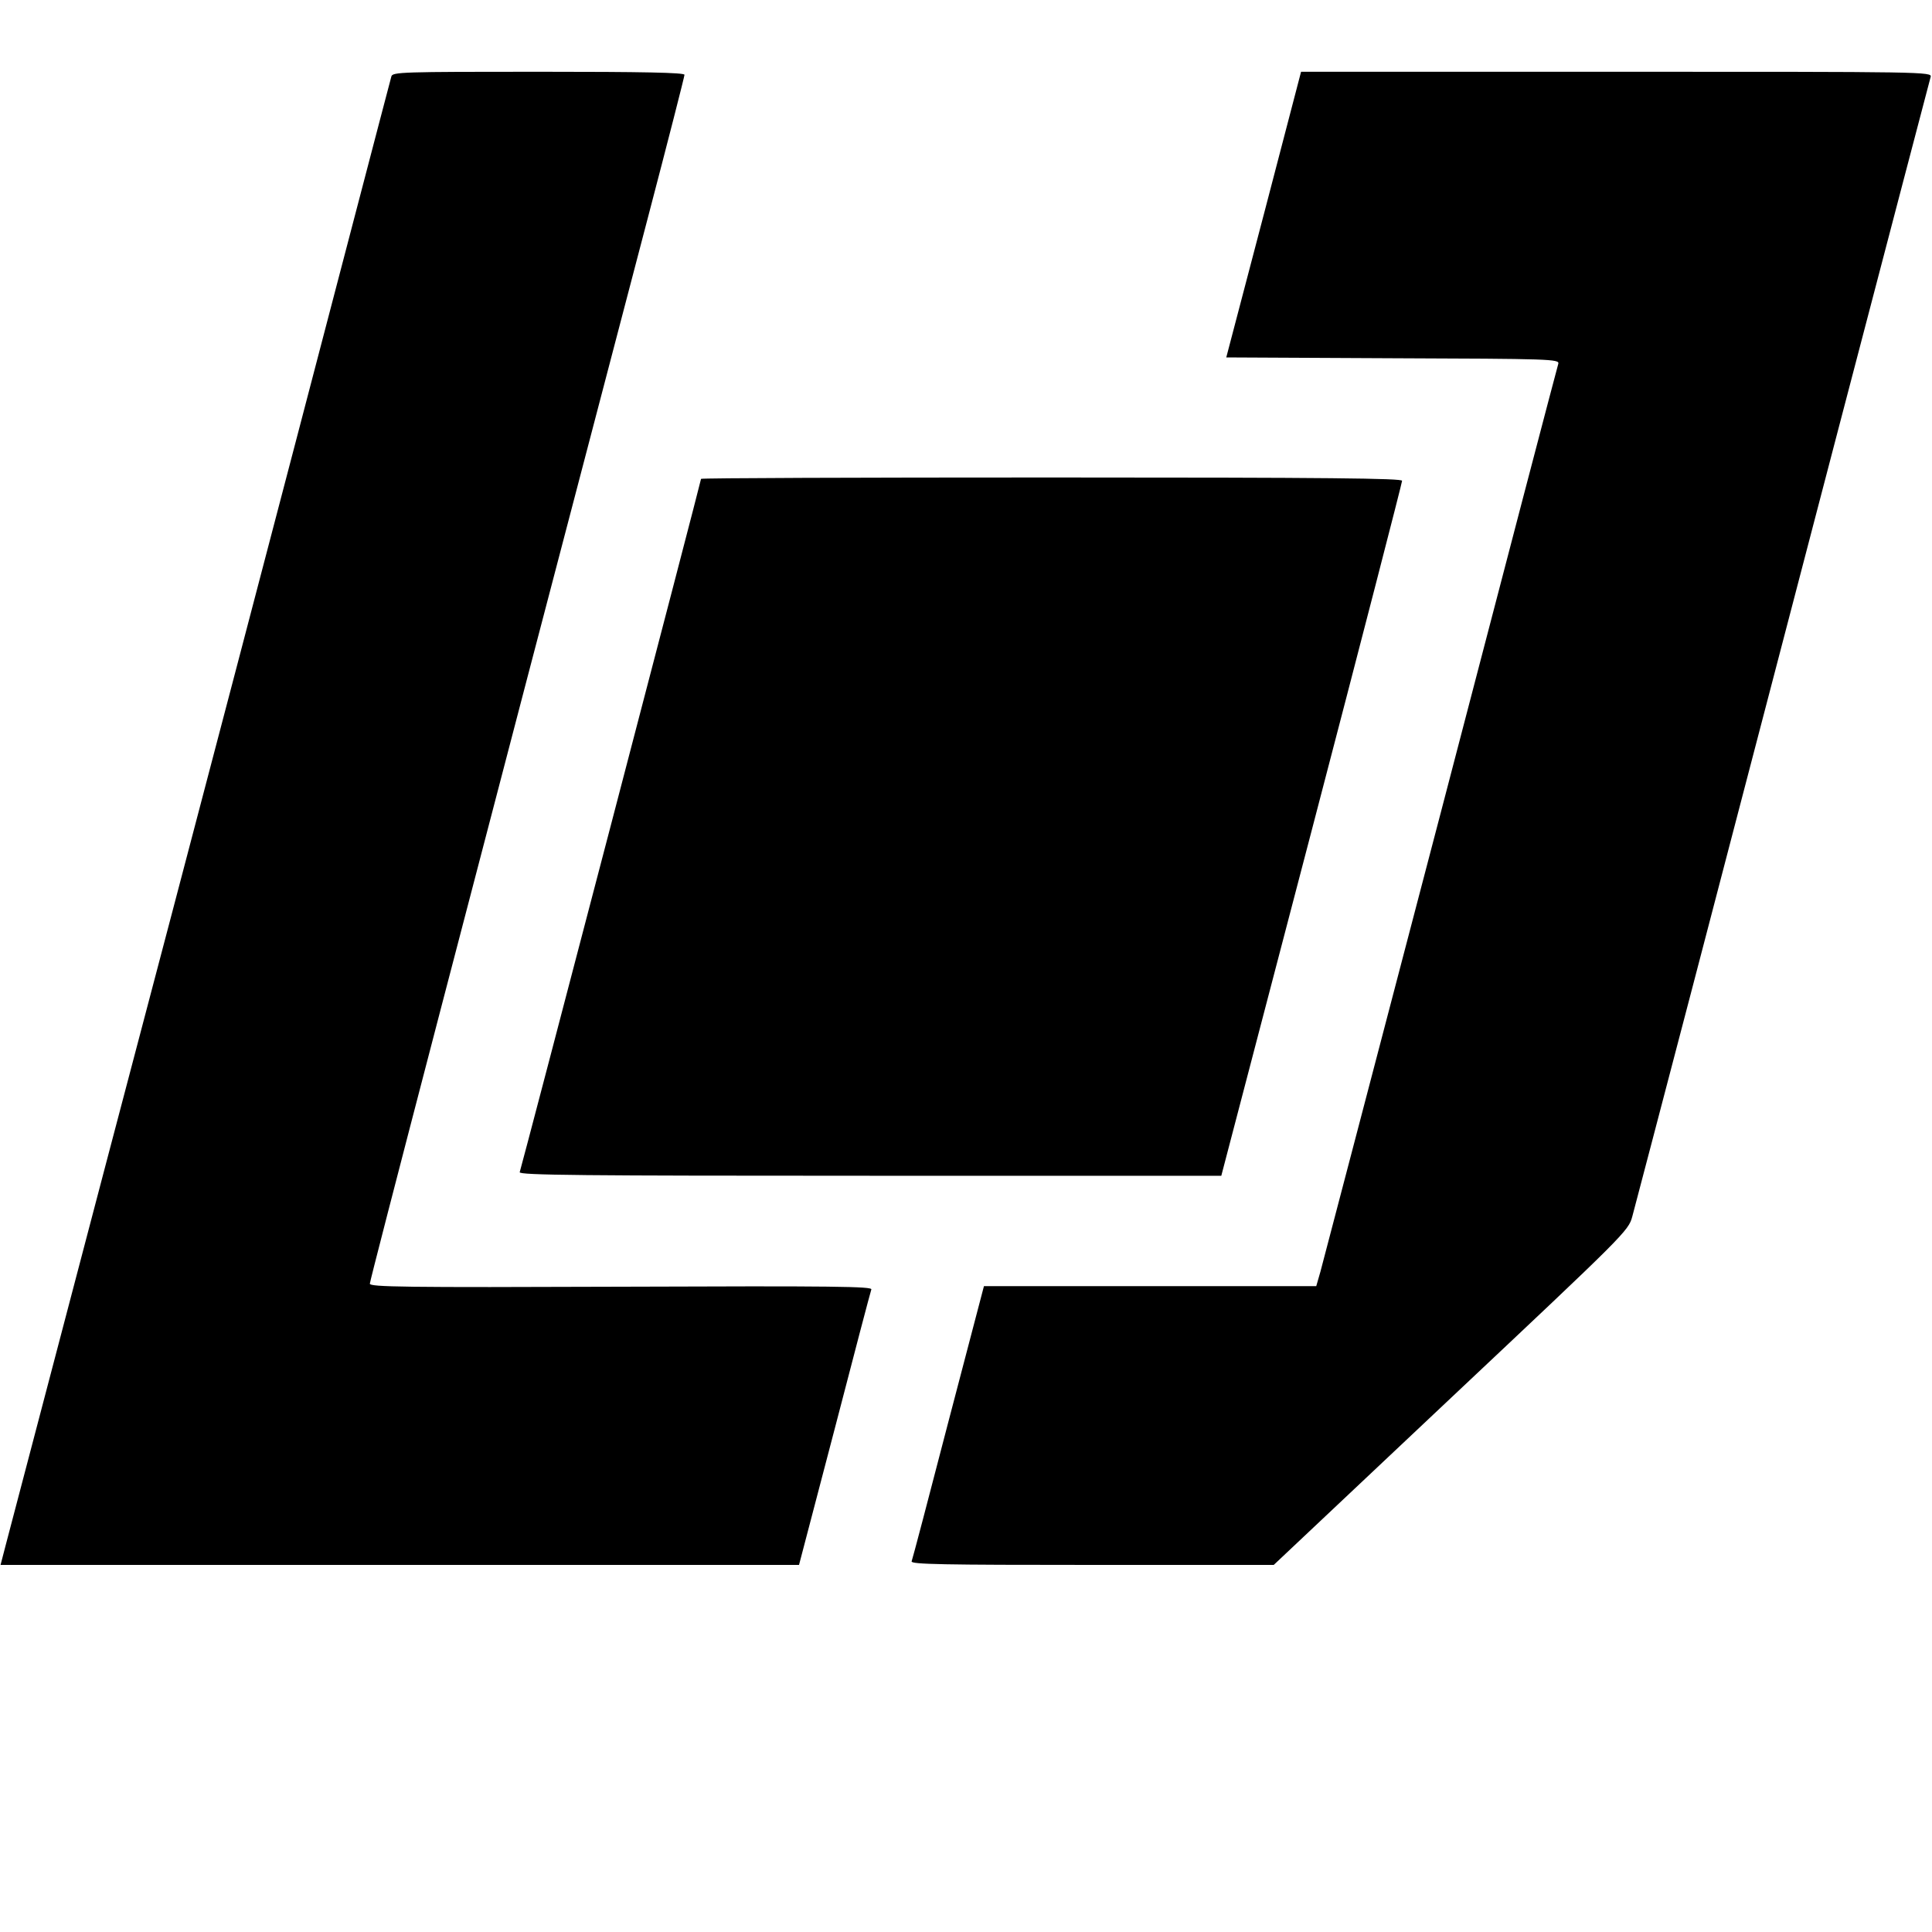
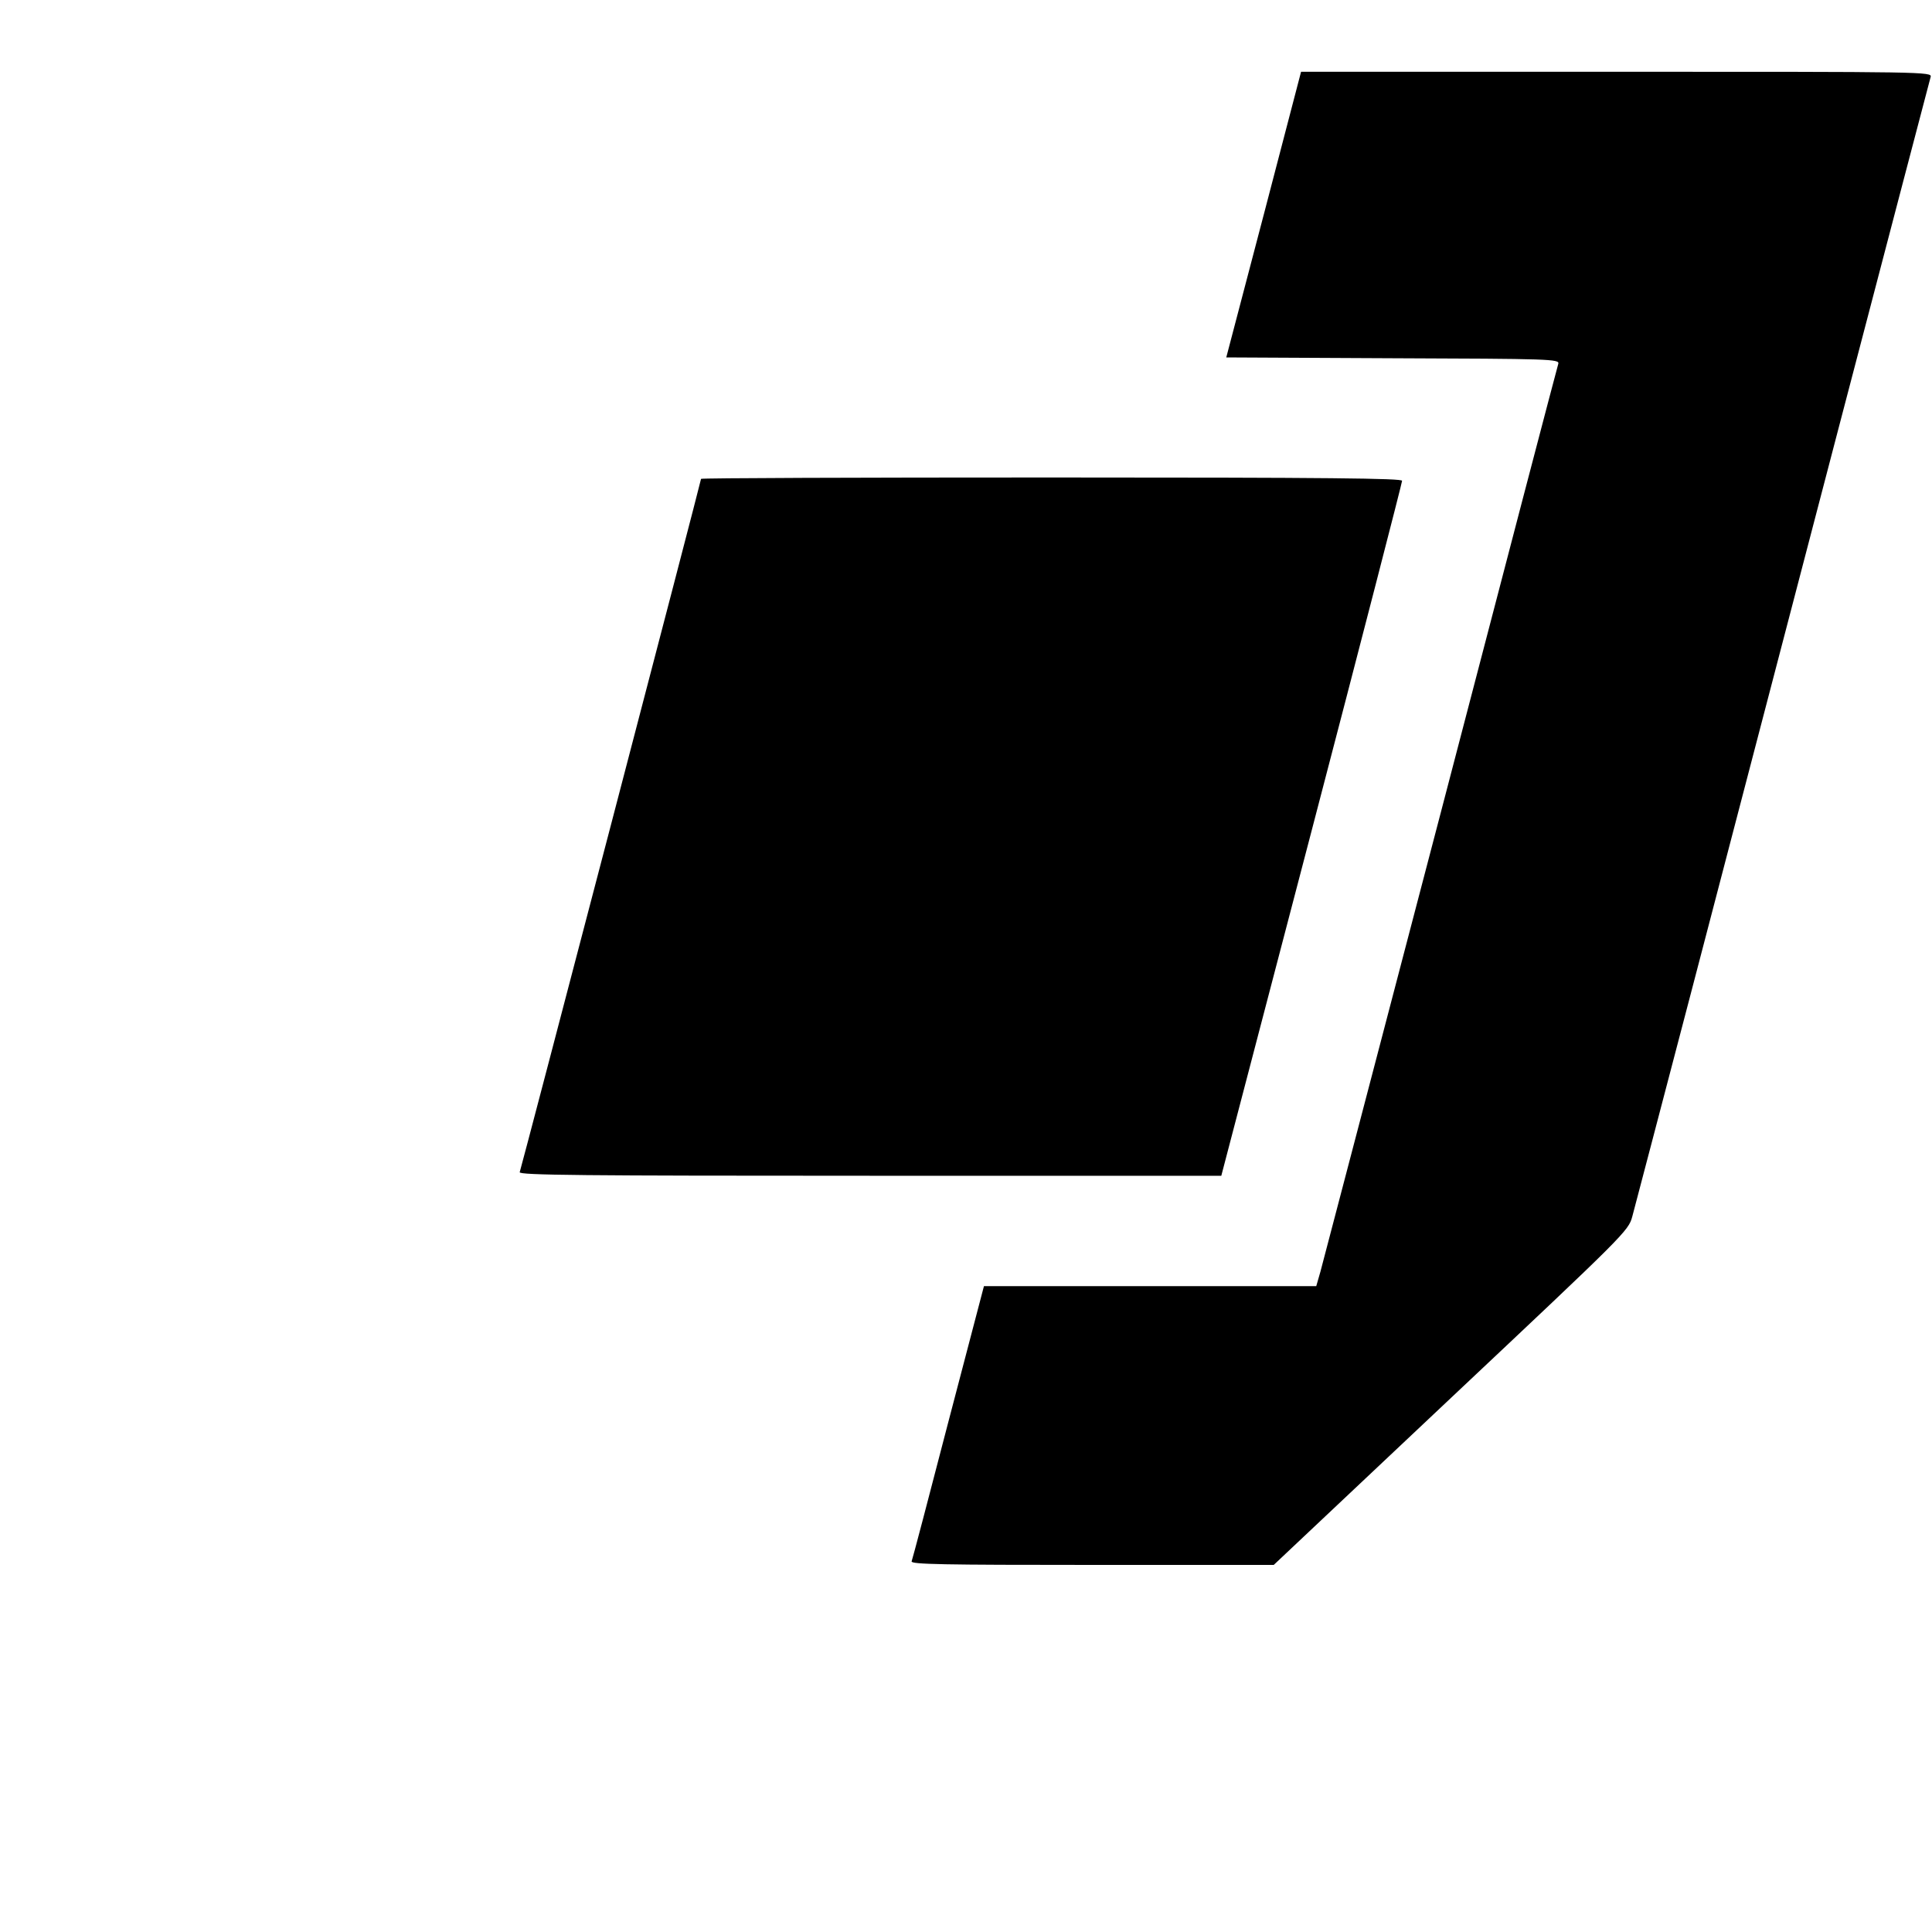
<svg xmlns="http://www.w3.org/2000/svg" version="1.0" width="700pt" height="700pt" viewBox="0 0 700 700" preserveAspectRatio="xMidYMid meet">
  <g transform="translate(0,700) scale(0.1,-0.1)" fill="#000000" stroke="none">
-     <path d="M1418 6723 c-3 -10 -66 -252 -141 -538 -263 -1006 -569 -2173 -902 -3435 -184 -701 -344 -1308 -354 -1347 l-19 -73 1447 0 1446 0 129 492 c70 270 130 498 133 506 5 11 -130 13 -906 10 -790 -3 -911 -1 -911 11 0 13 349 1352 1006 3857 74 282 134 517 134 523 0 8 -149 11 -529 11 -495 0 -529 -1 -533 -17z" />
    <path d="M4579 6223 l-136 -518 604 -3 c569 -2 604 -3 599 -20 -3 -9 -195 -741 -426 -1627 -232 -885 -428 -1634 -436 -1663 l-15 -52 -602 0 -602 0 -129 -492 c-70 -270 -130 -498 -133 -505 -4 -11 114 -13 653 -13 l659 0 642 605 c630 593 643 605 657 657 8 29 105 400 216 823 111 424 349 1336 530 2028 181 692 332 1267 335 1278 6 19 -16 19 -1137 19 l-1144 0 -135 -517z" />
    <path d="M2540 5265 c0 -8 -651 -2496 -657 -2512 -4 -11 232 -13 1269 -13 l1273 0 328 1253 c180 688 327 1258 327 1265 0 9 -261 12 -1270 12 -698 0 -1270 -2 -1270 -5z" />
  </g>
</svg>